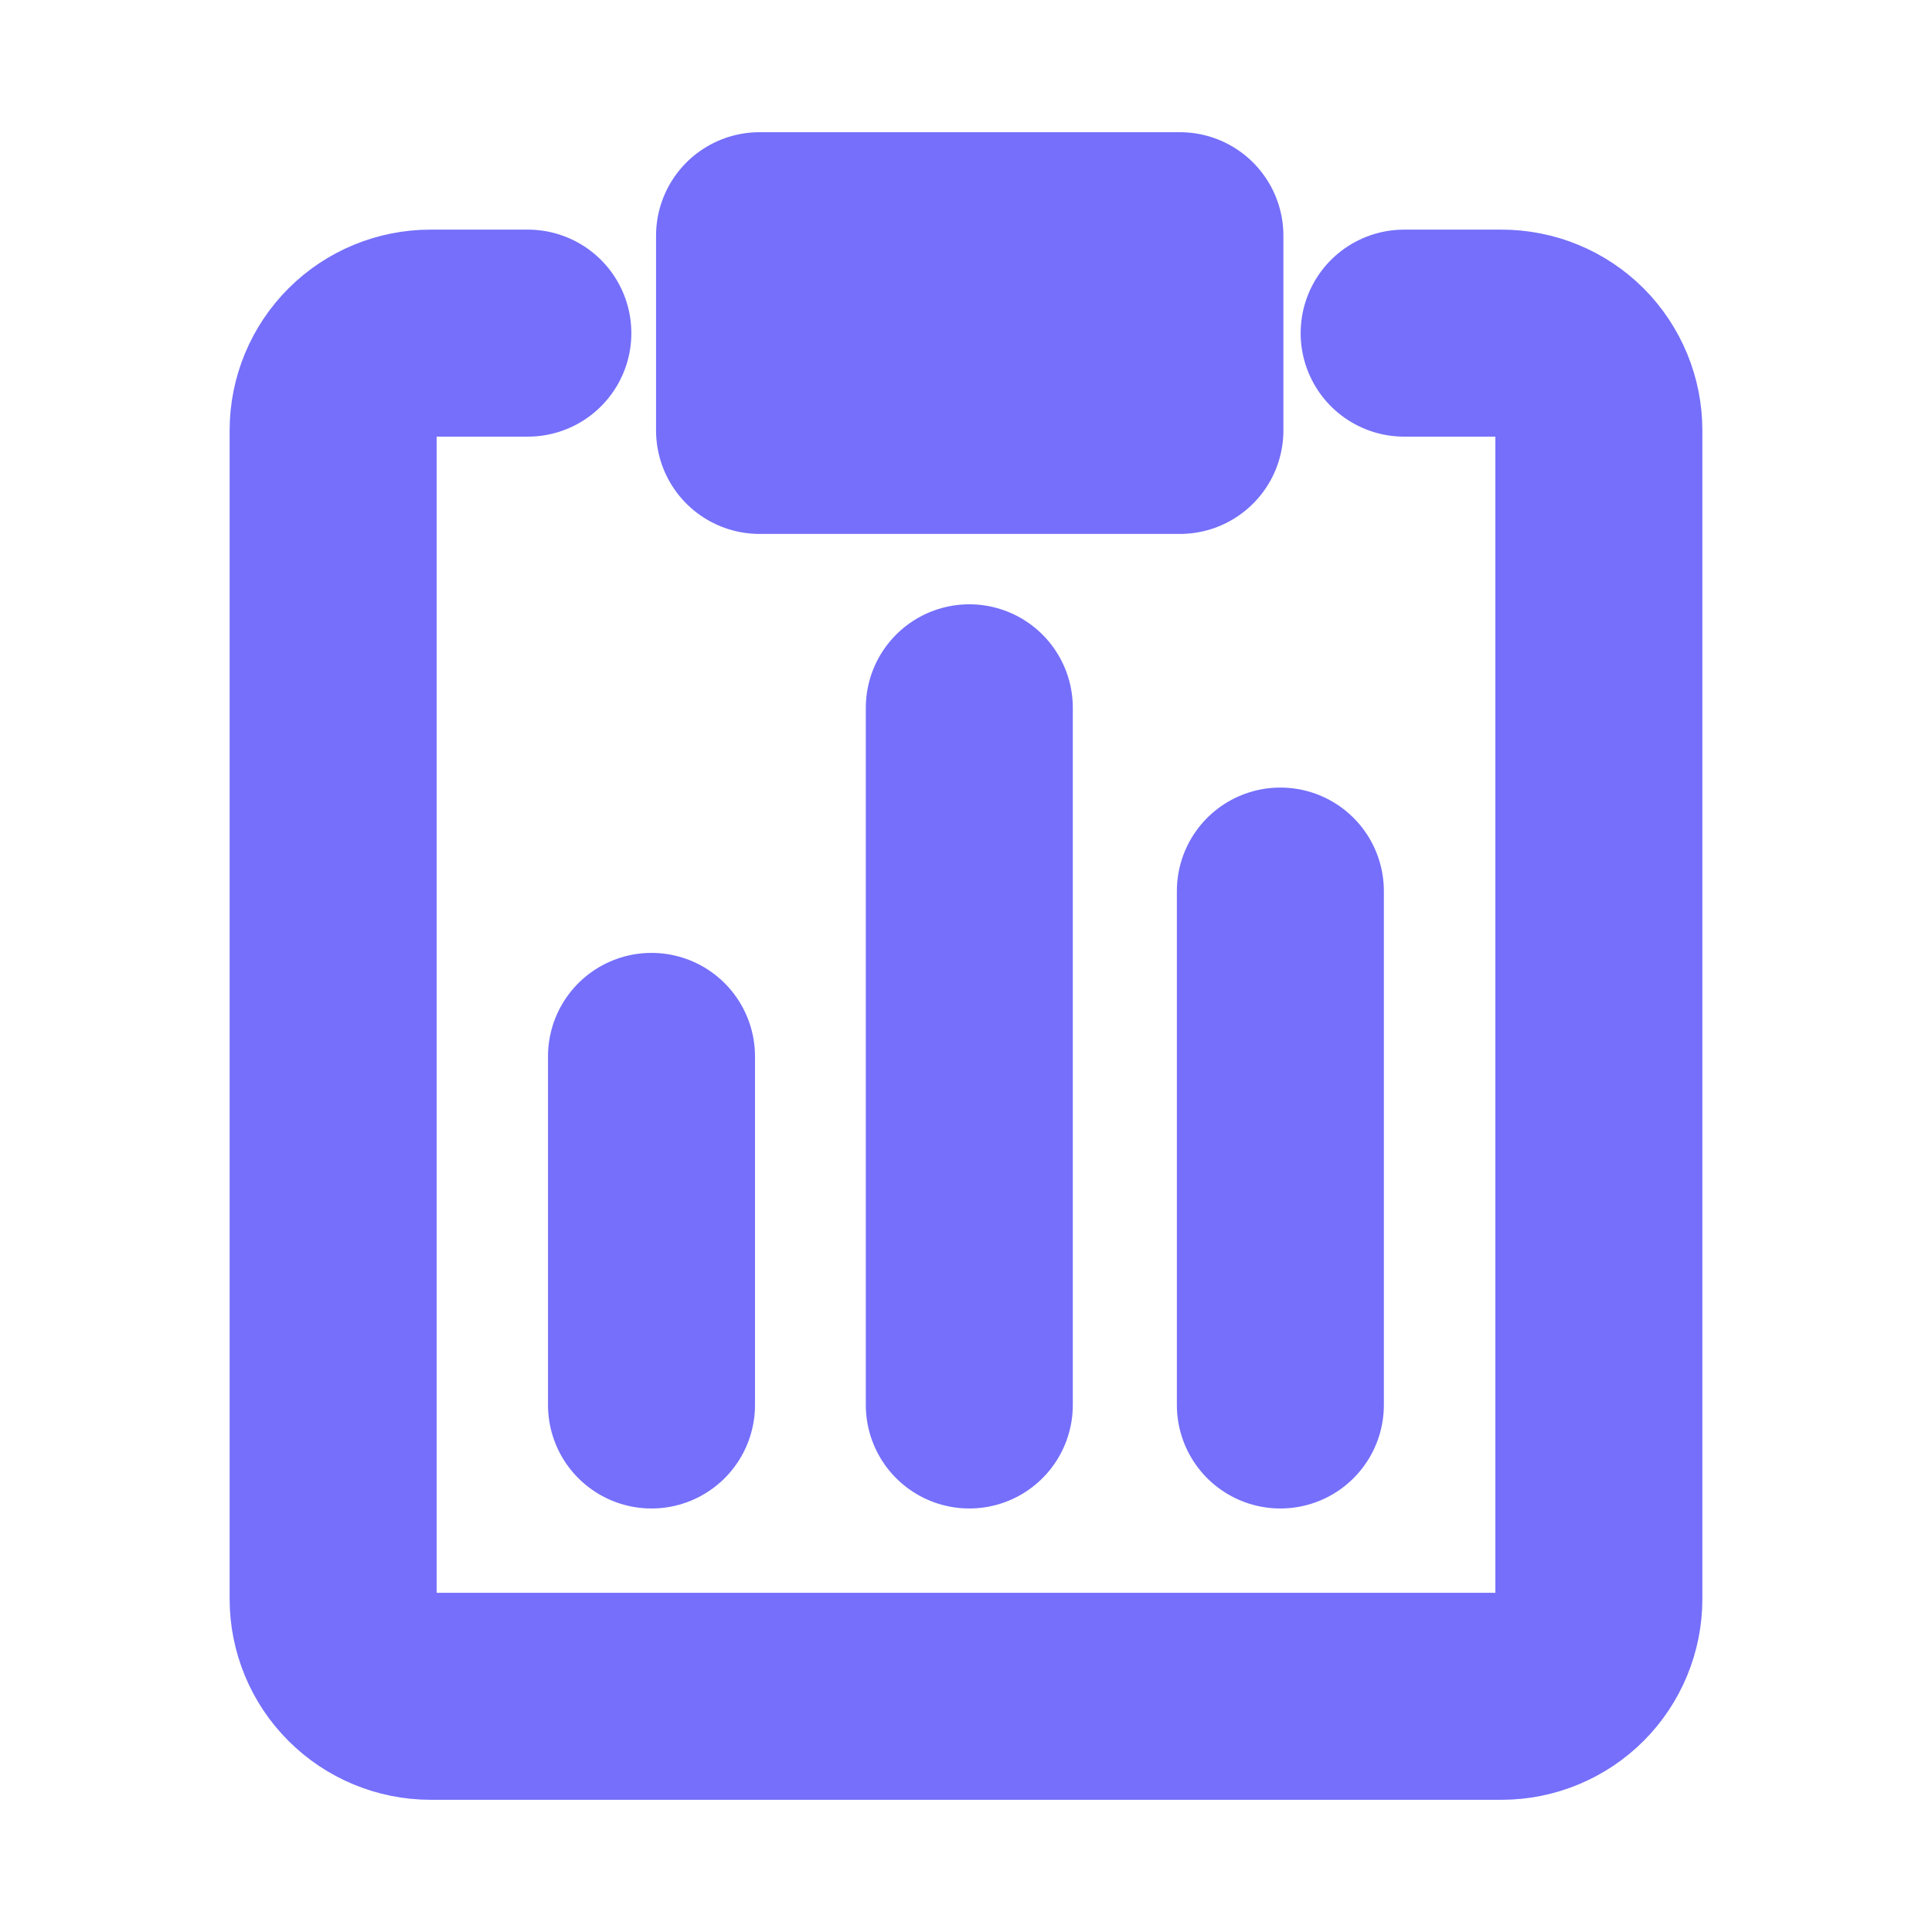
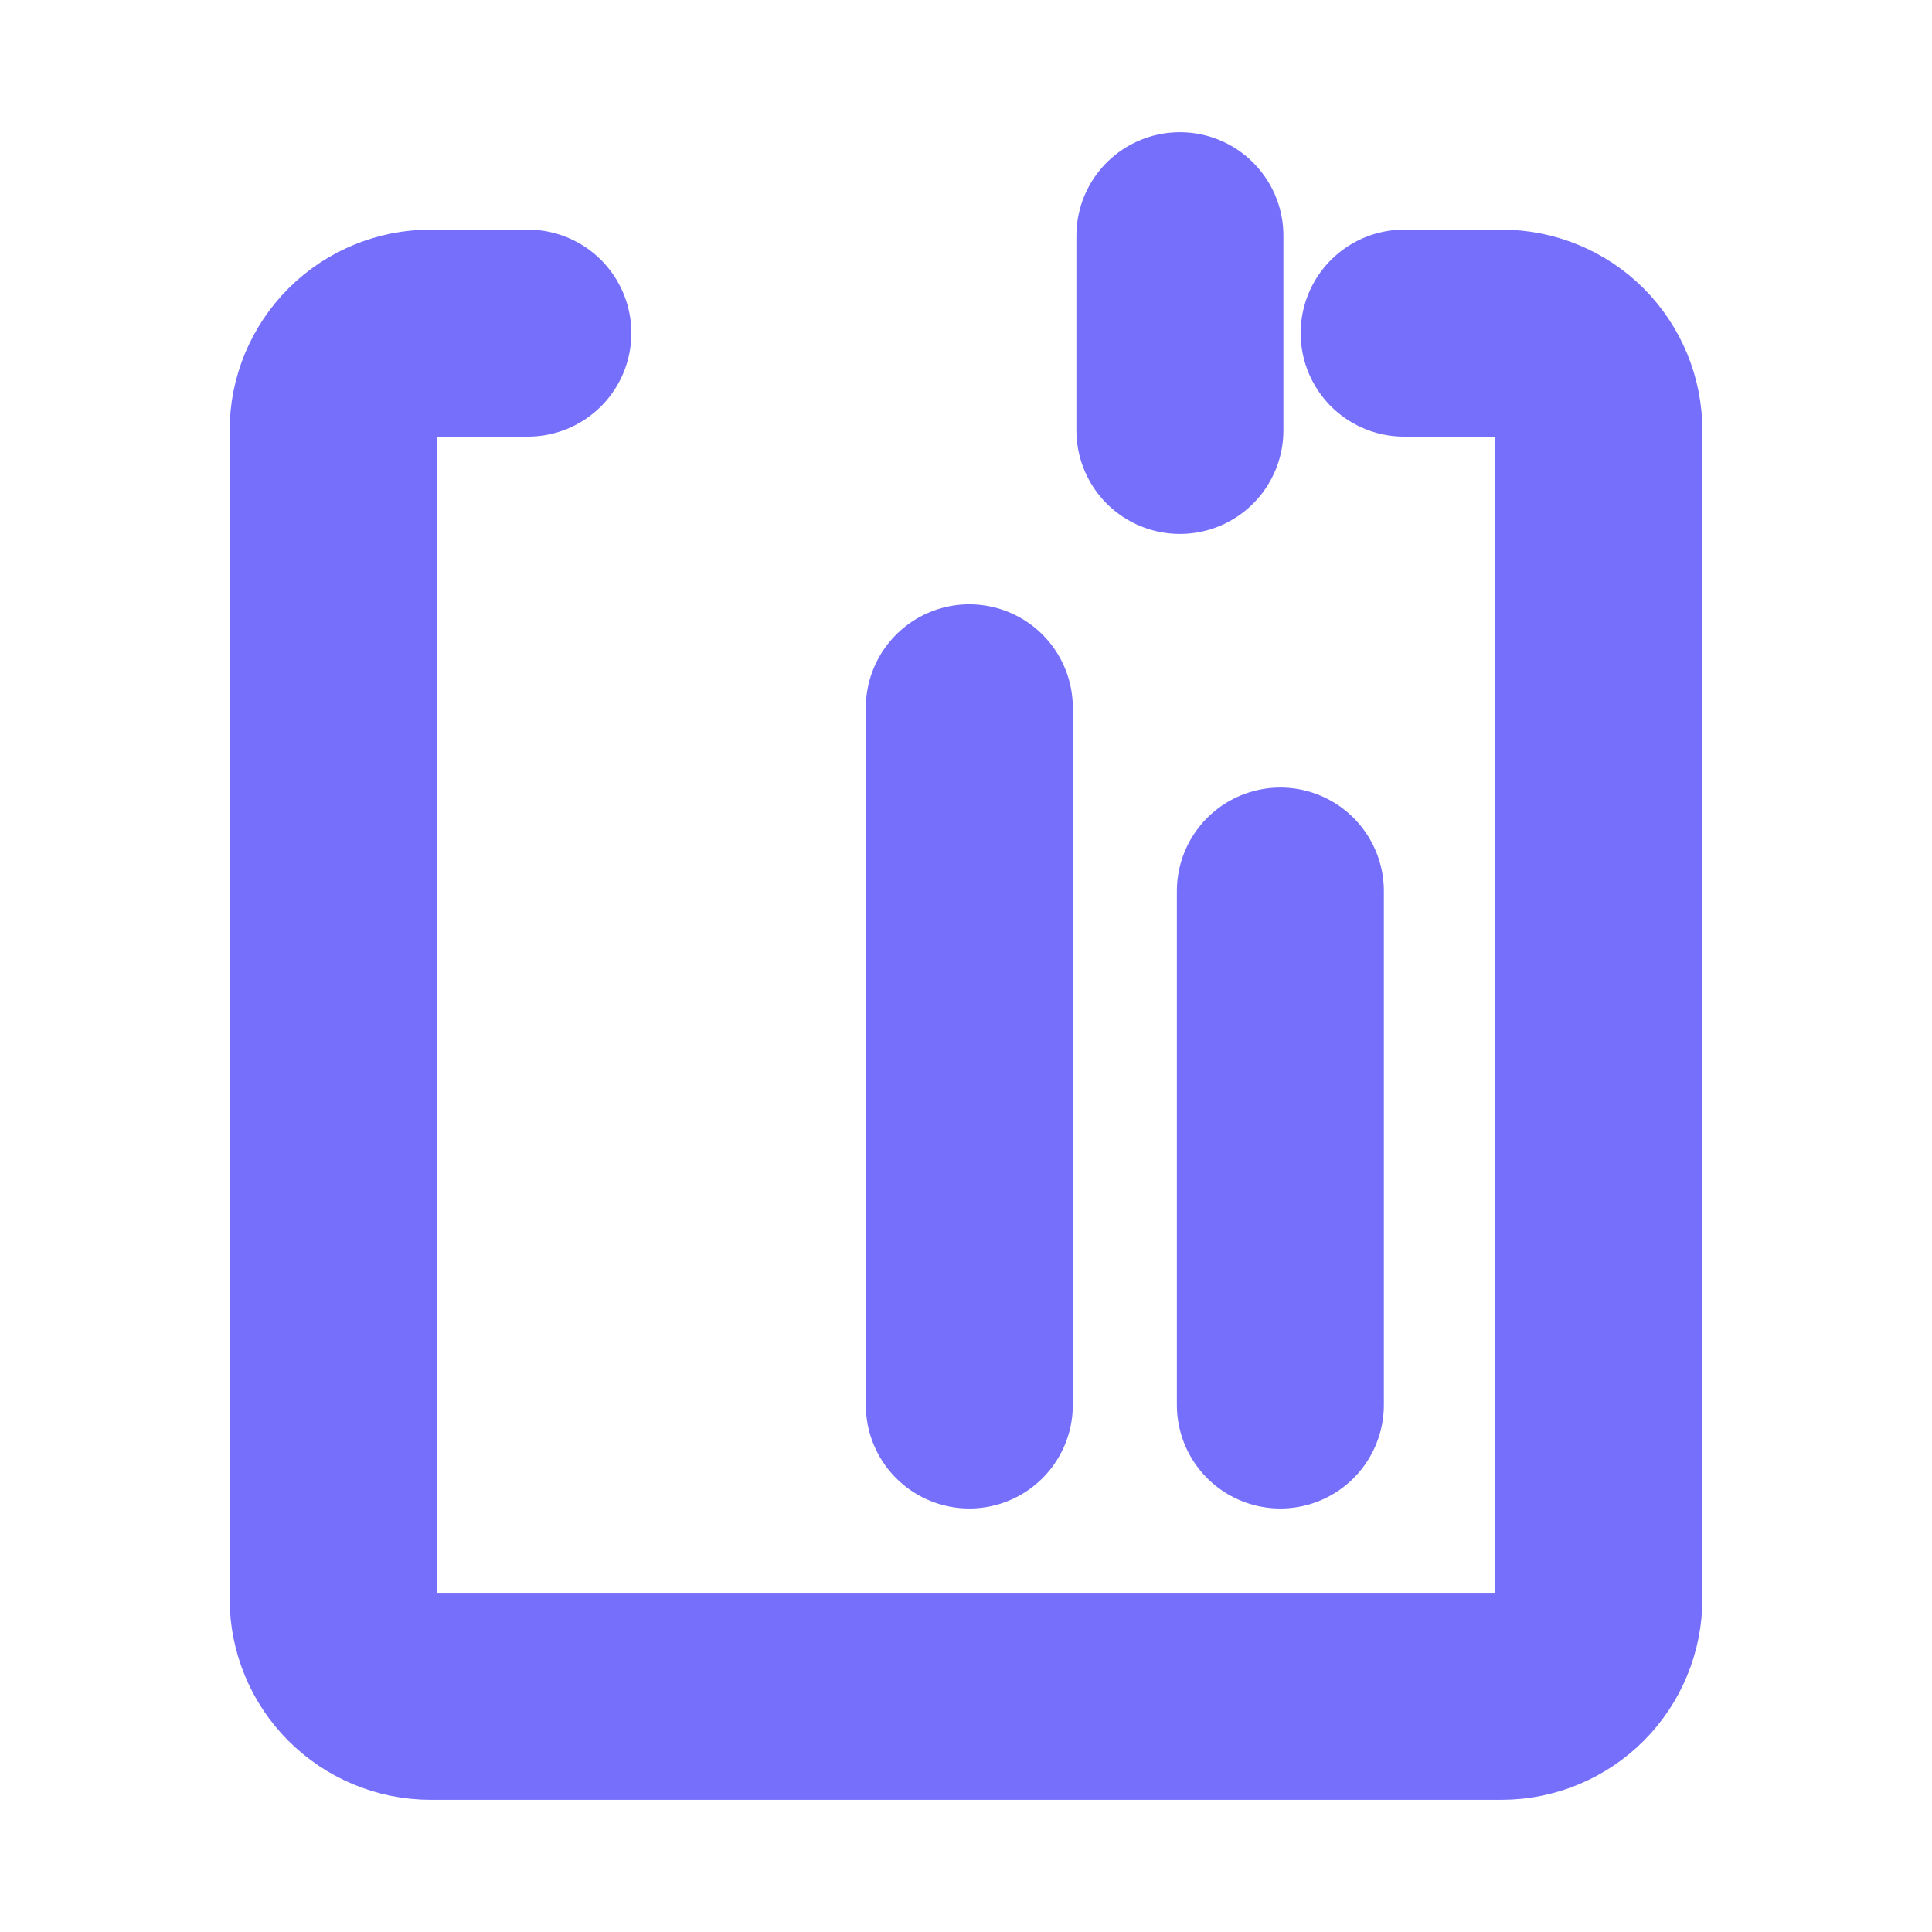
<svg xmlns="http://www.w3.org/2000/svg" width="14" height="14" viewBox="0 0 14 14" fill="none">
  <path d="M10.175 2.414H10.881C11.068 2.414 11.248 2.488 11.38 2.62C11.512 2.753 11.586 2.932 11.586 3.119V11.586C11.586 11.773 11.512 11.953 11.38 12.085C11.248 12.217 11.068 12.292 10.881 12.292H3.12C2.933 12.292 2.753 12.217 2.621 12.085C2.488 11.953 2.414 11.773 2.414 11.586V3.119C2.414 2.932 2.488 2.753 2.621 2.62C2.753 2.488 2.933 2.414 3.12 2.414H3.825" stroke="#756FFB" stroke-width="1.5" stroke-linecap="round" stroke-linejoin="round" />
-   <path d="M8.55 1.708H5.504V3.119H8.55V1.708Z" stroke="#756FFB" stroke-width="1.5" stroke-linecap="round" stroke-linejoin="round" />
+   <path d="M8.55 1.708V3.119H8.55V1.708Z" stroke="#756FFB" stroke-width="1.5" stroke-linecap="round" stroke-linejoin="round" />
  <path d="M9.278 6.457L9.278 10.181" stroke="#756FFB" stroke-width="1.5" stroke-linecap="round" stroke-linejoin="round" />
  <path d="M7.024 5.129L7.024 10.181" stroke="#756FFB" stroke-width="1.5" stroke-linecap="round" stroke-linejoin="round" />
-   <path d="M4.721 7.655L4.721 10.181" stroke="#756FFB" stroke-width="1.5" stroke-linecap="round" stroke-linejoin="round" />
</svg>